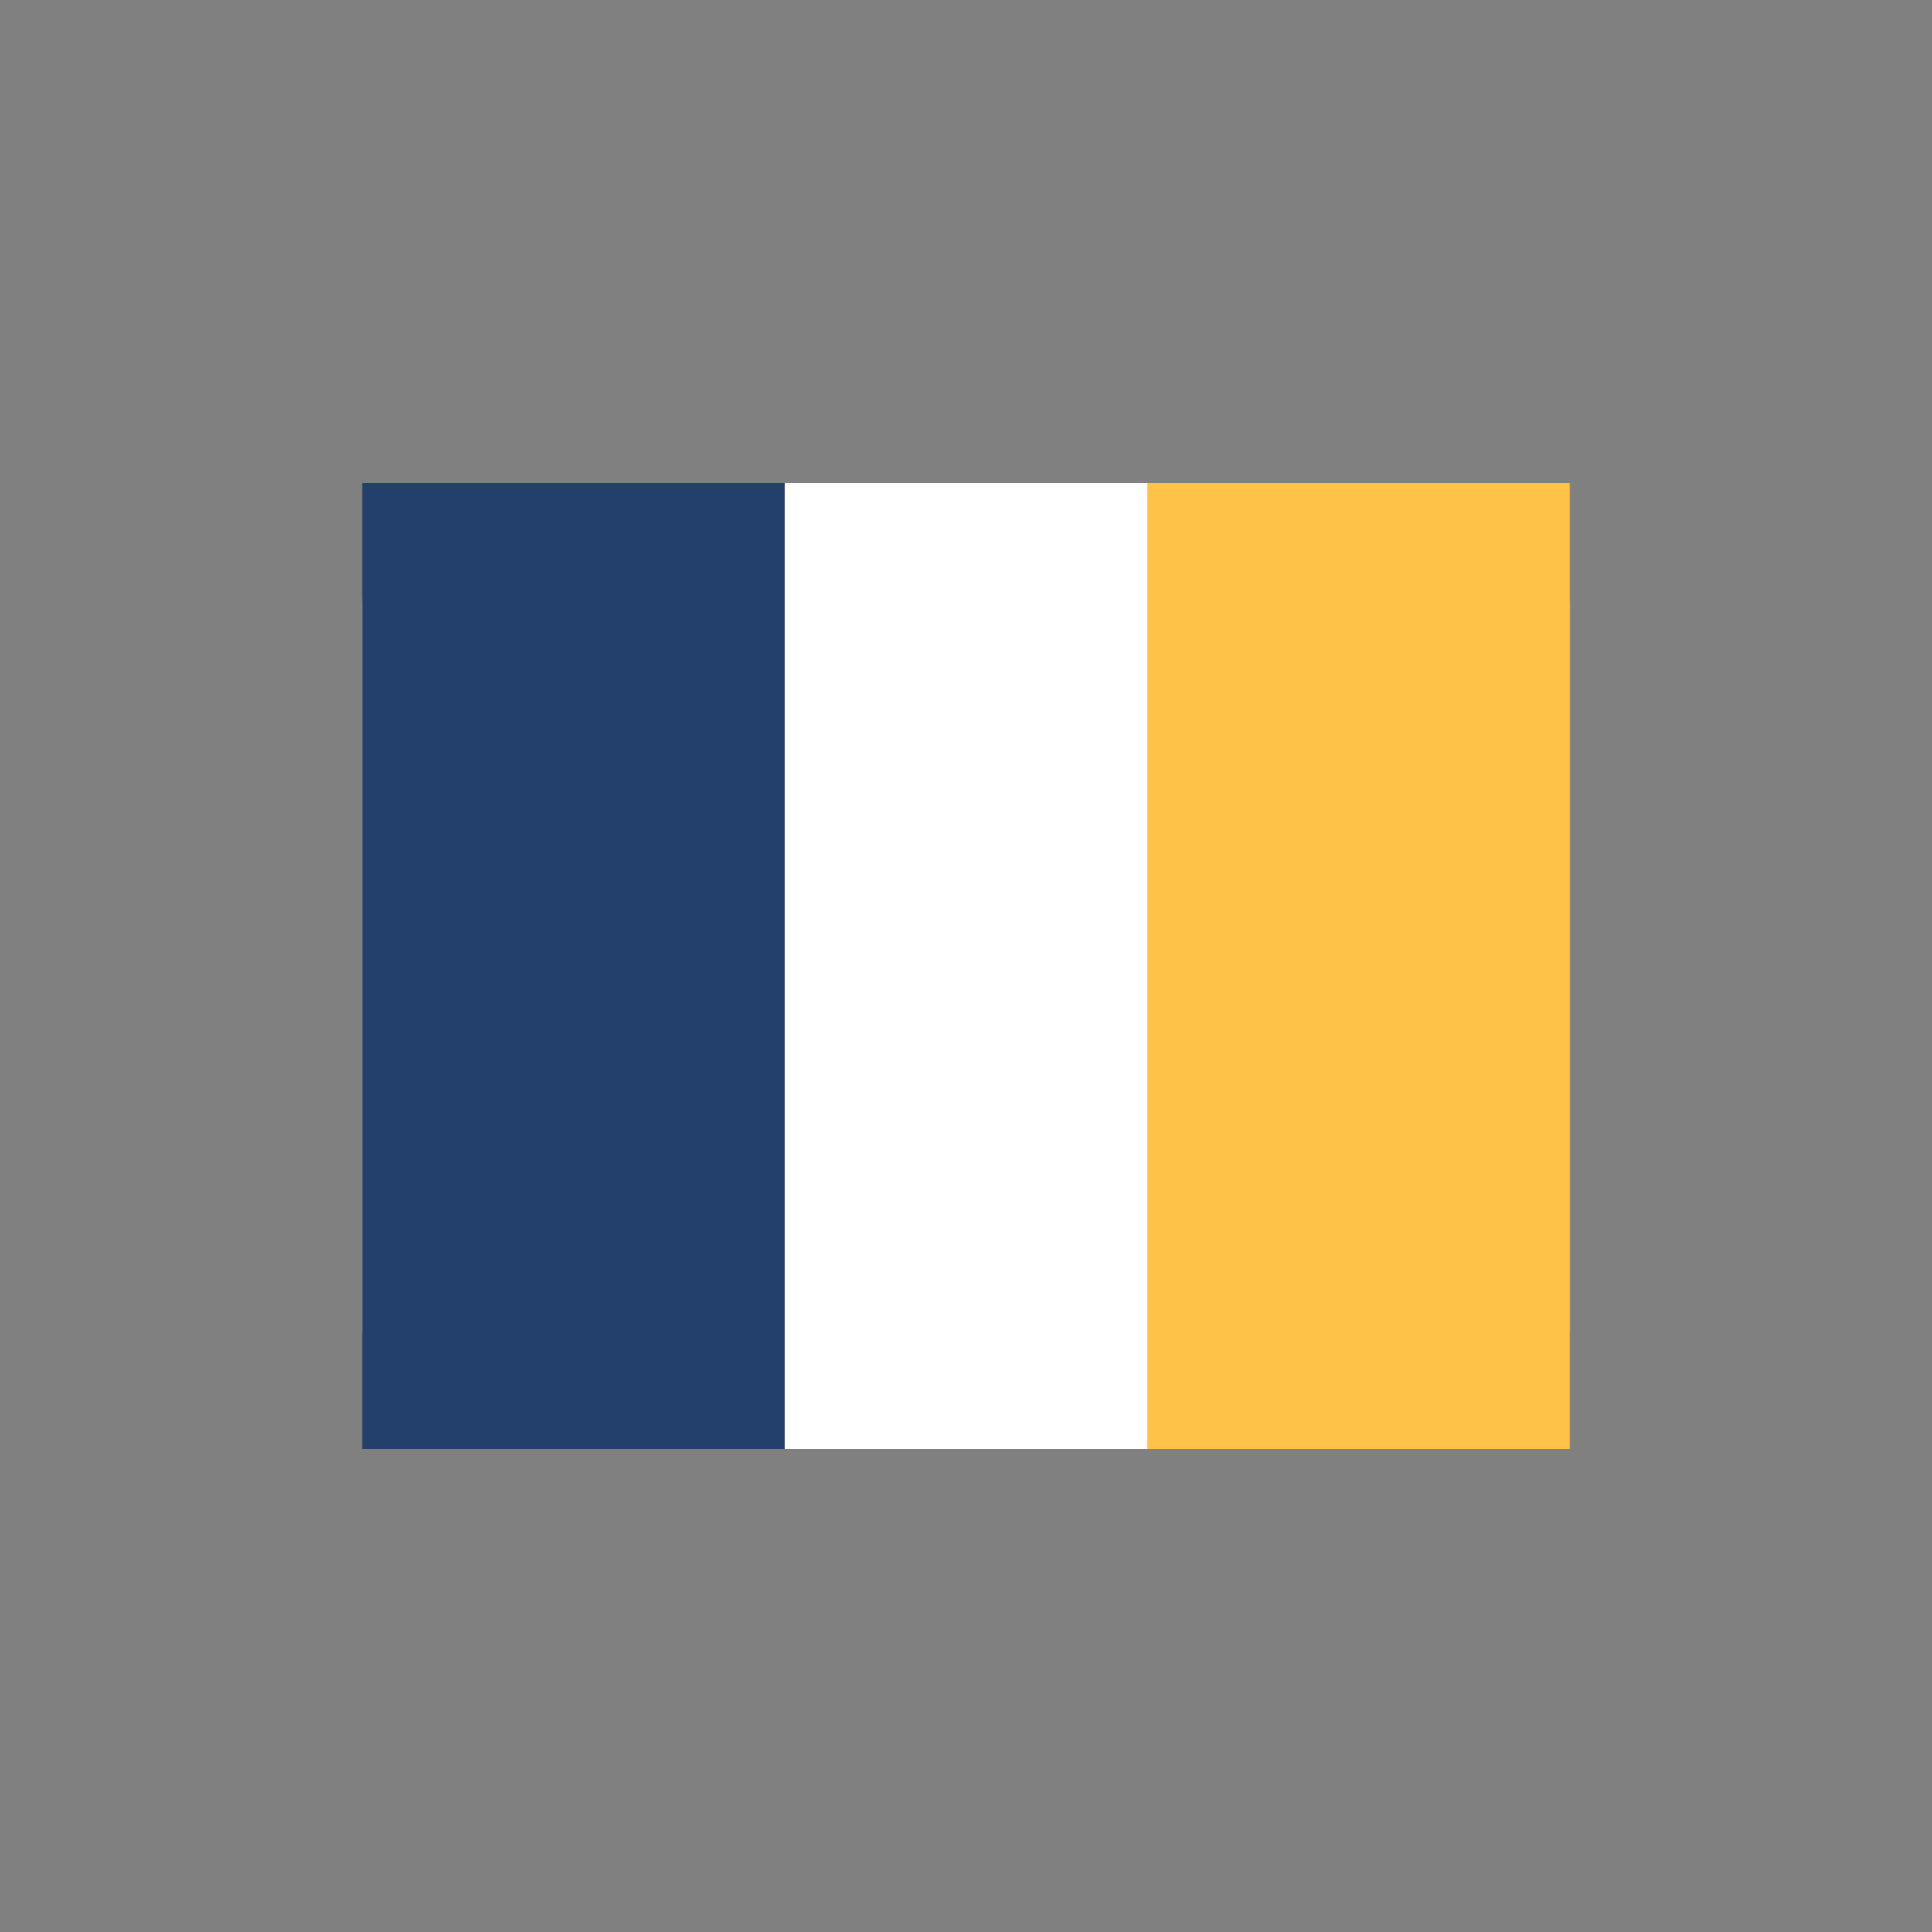
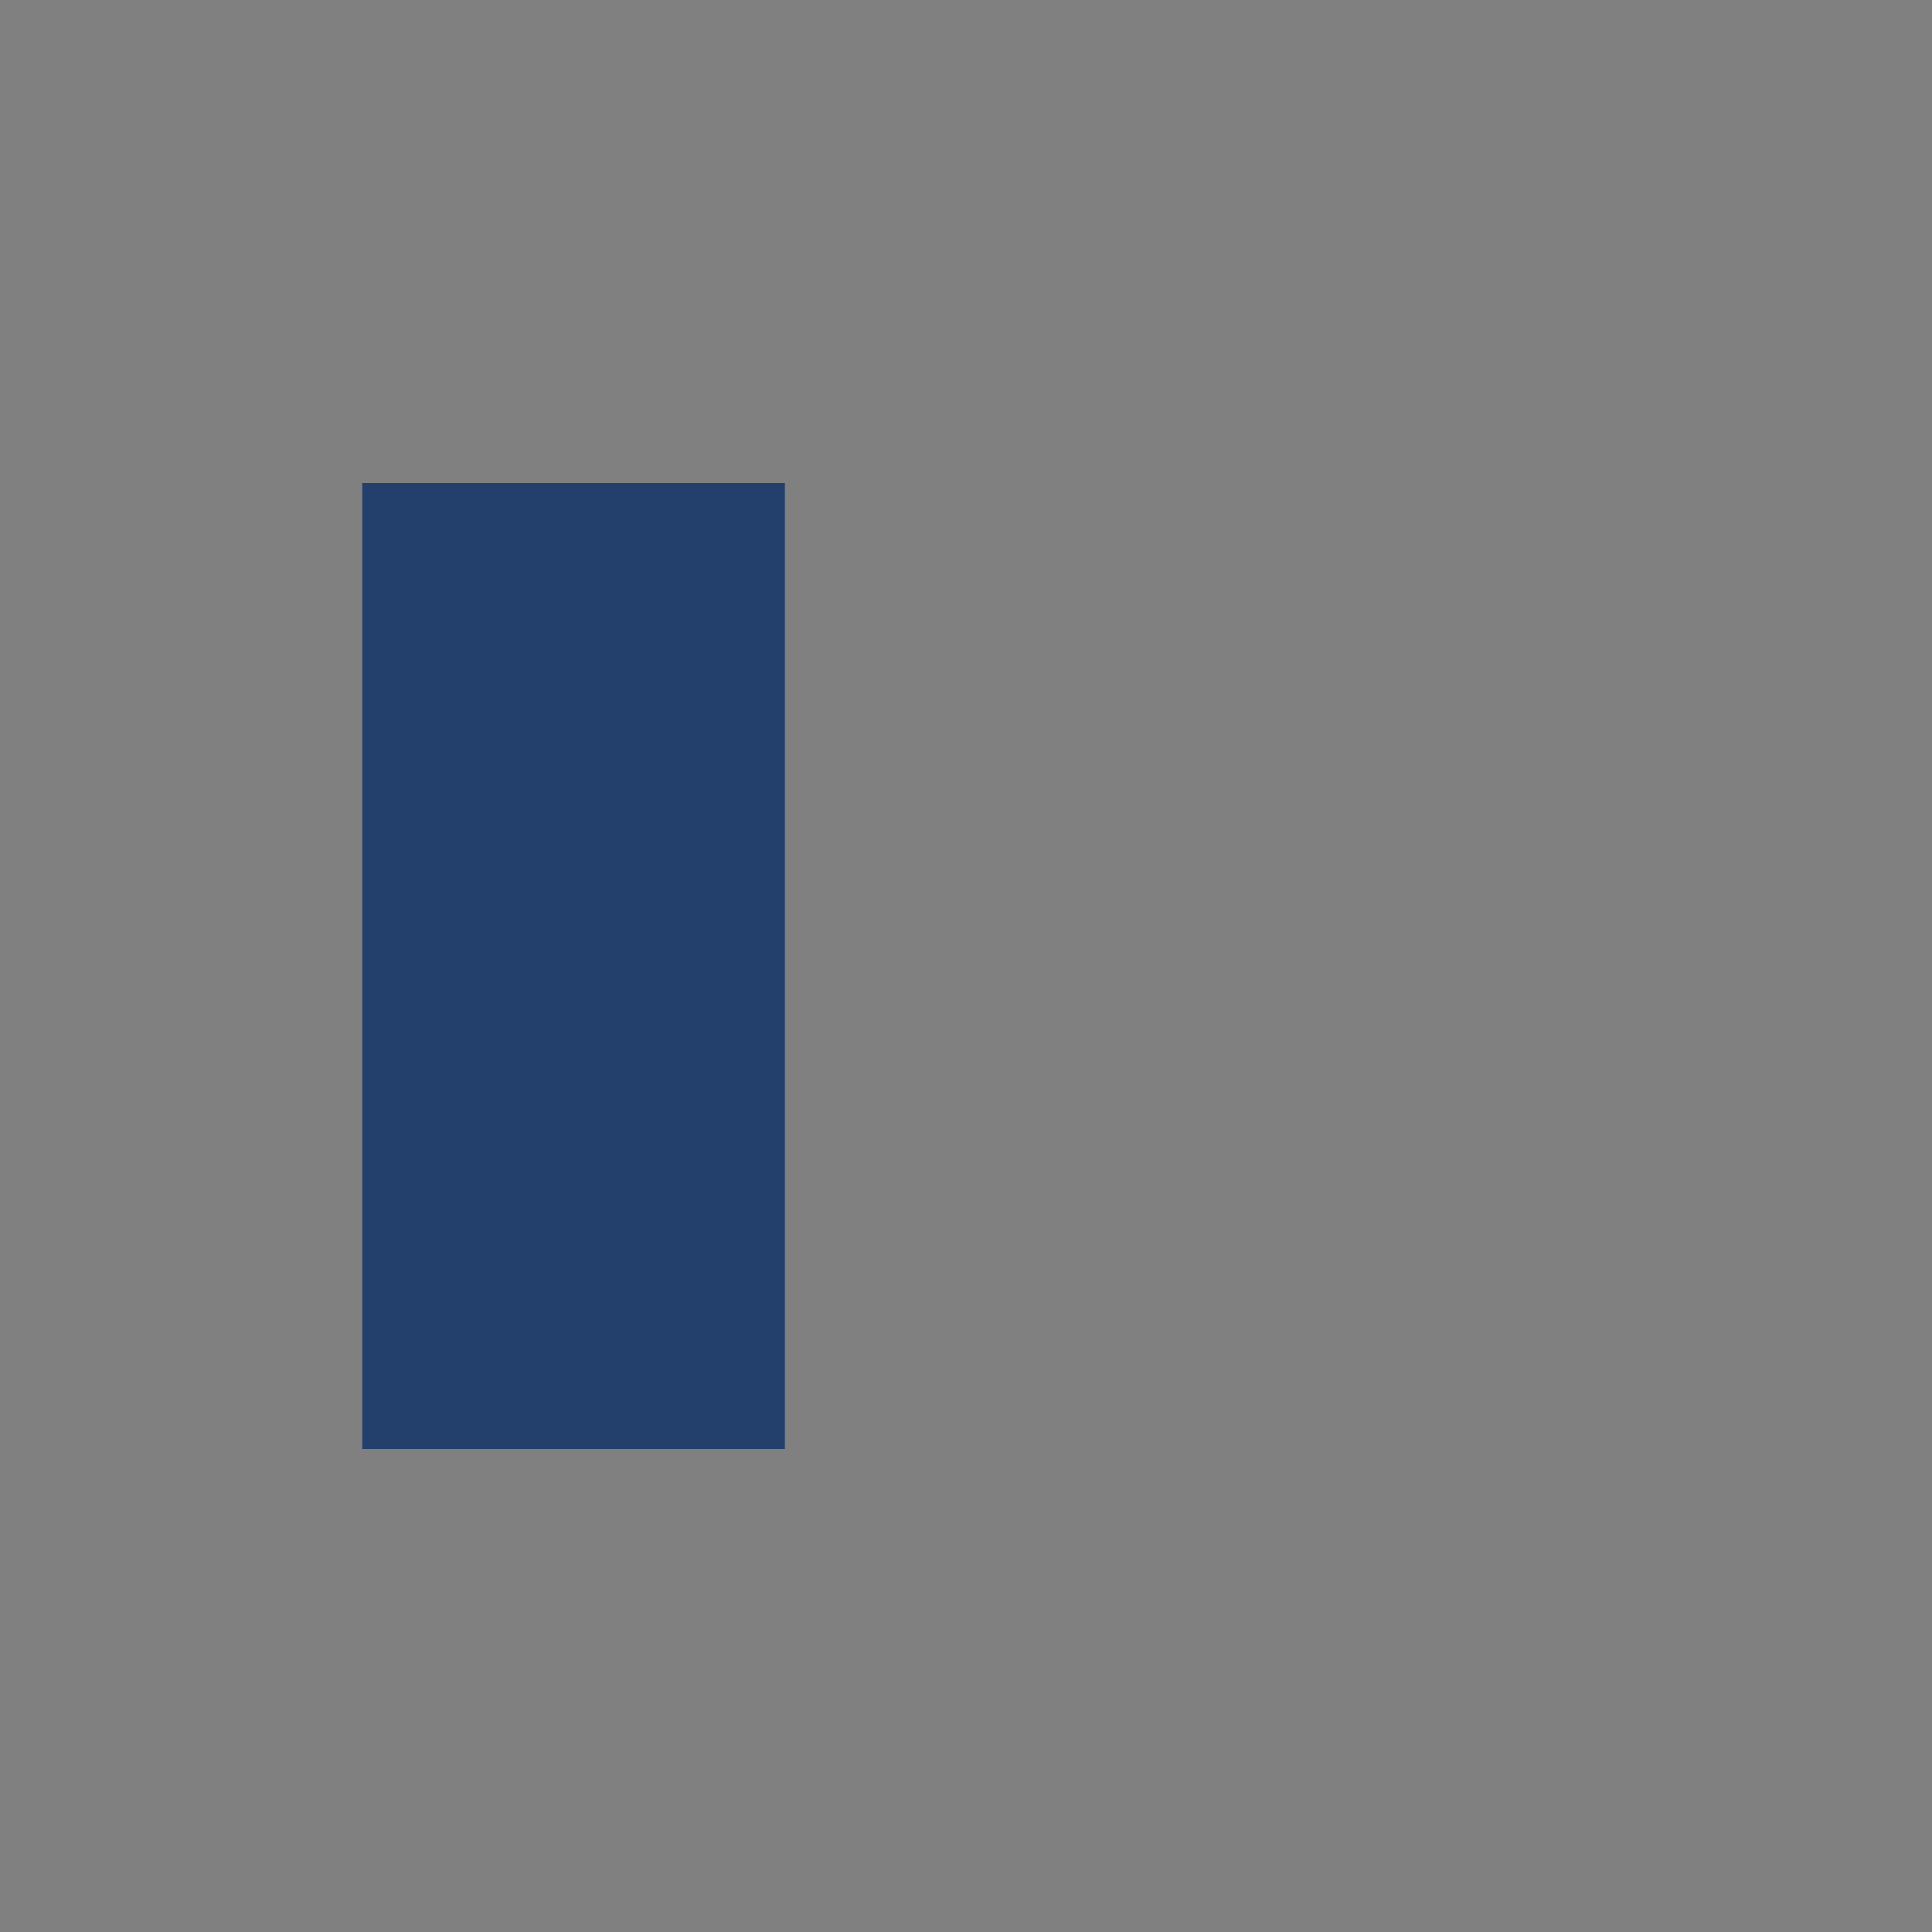
<svg xmlns="http://www.w3.org/2000/svg" width="32" height="32" viewBox="0 0 32 32">
  <rect x="0" y="0" width="32" height="32" fill="#808080" stroke="none" />
-   <rect x="6" y="8" width="20" height="16" rx="2" fill="#fff" />
  <rect x="6" y="8" width="7" height="16" fill="#22406B" />
-   <rect x="19" y="8" width="7" height="16" fill="#FFC34A" />
</svg>